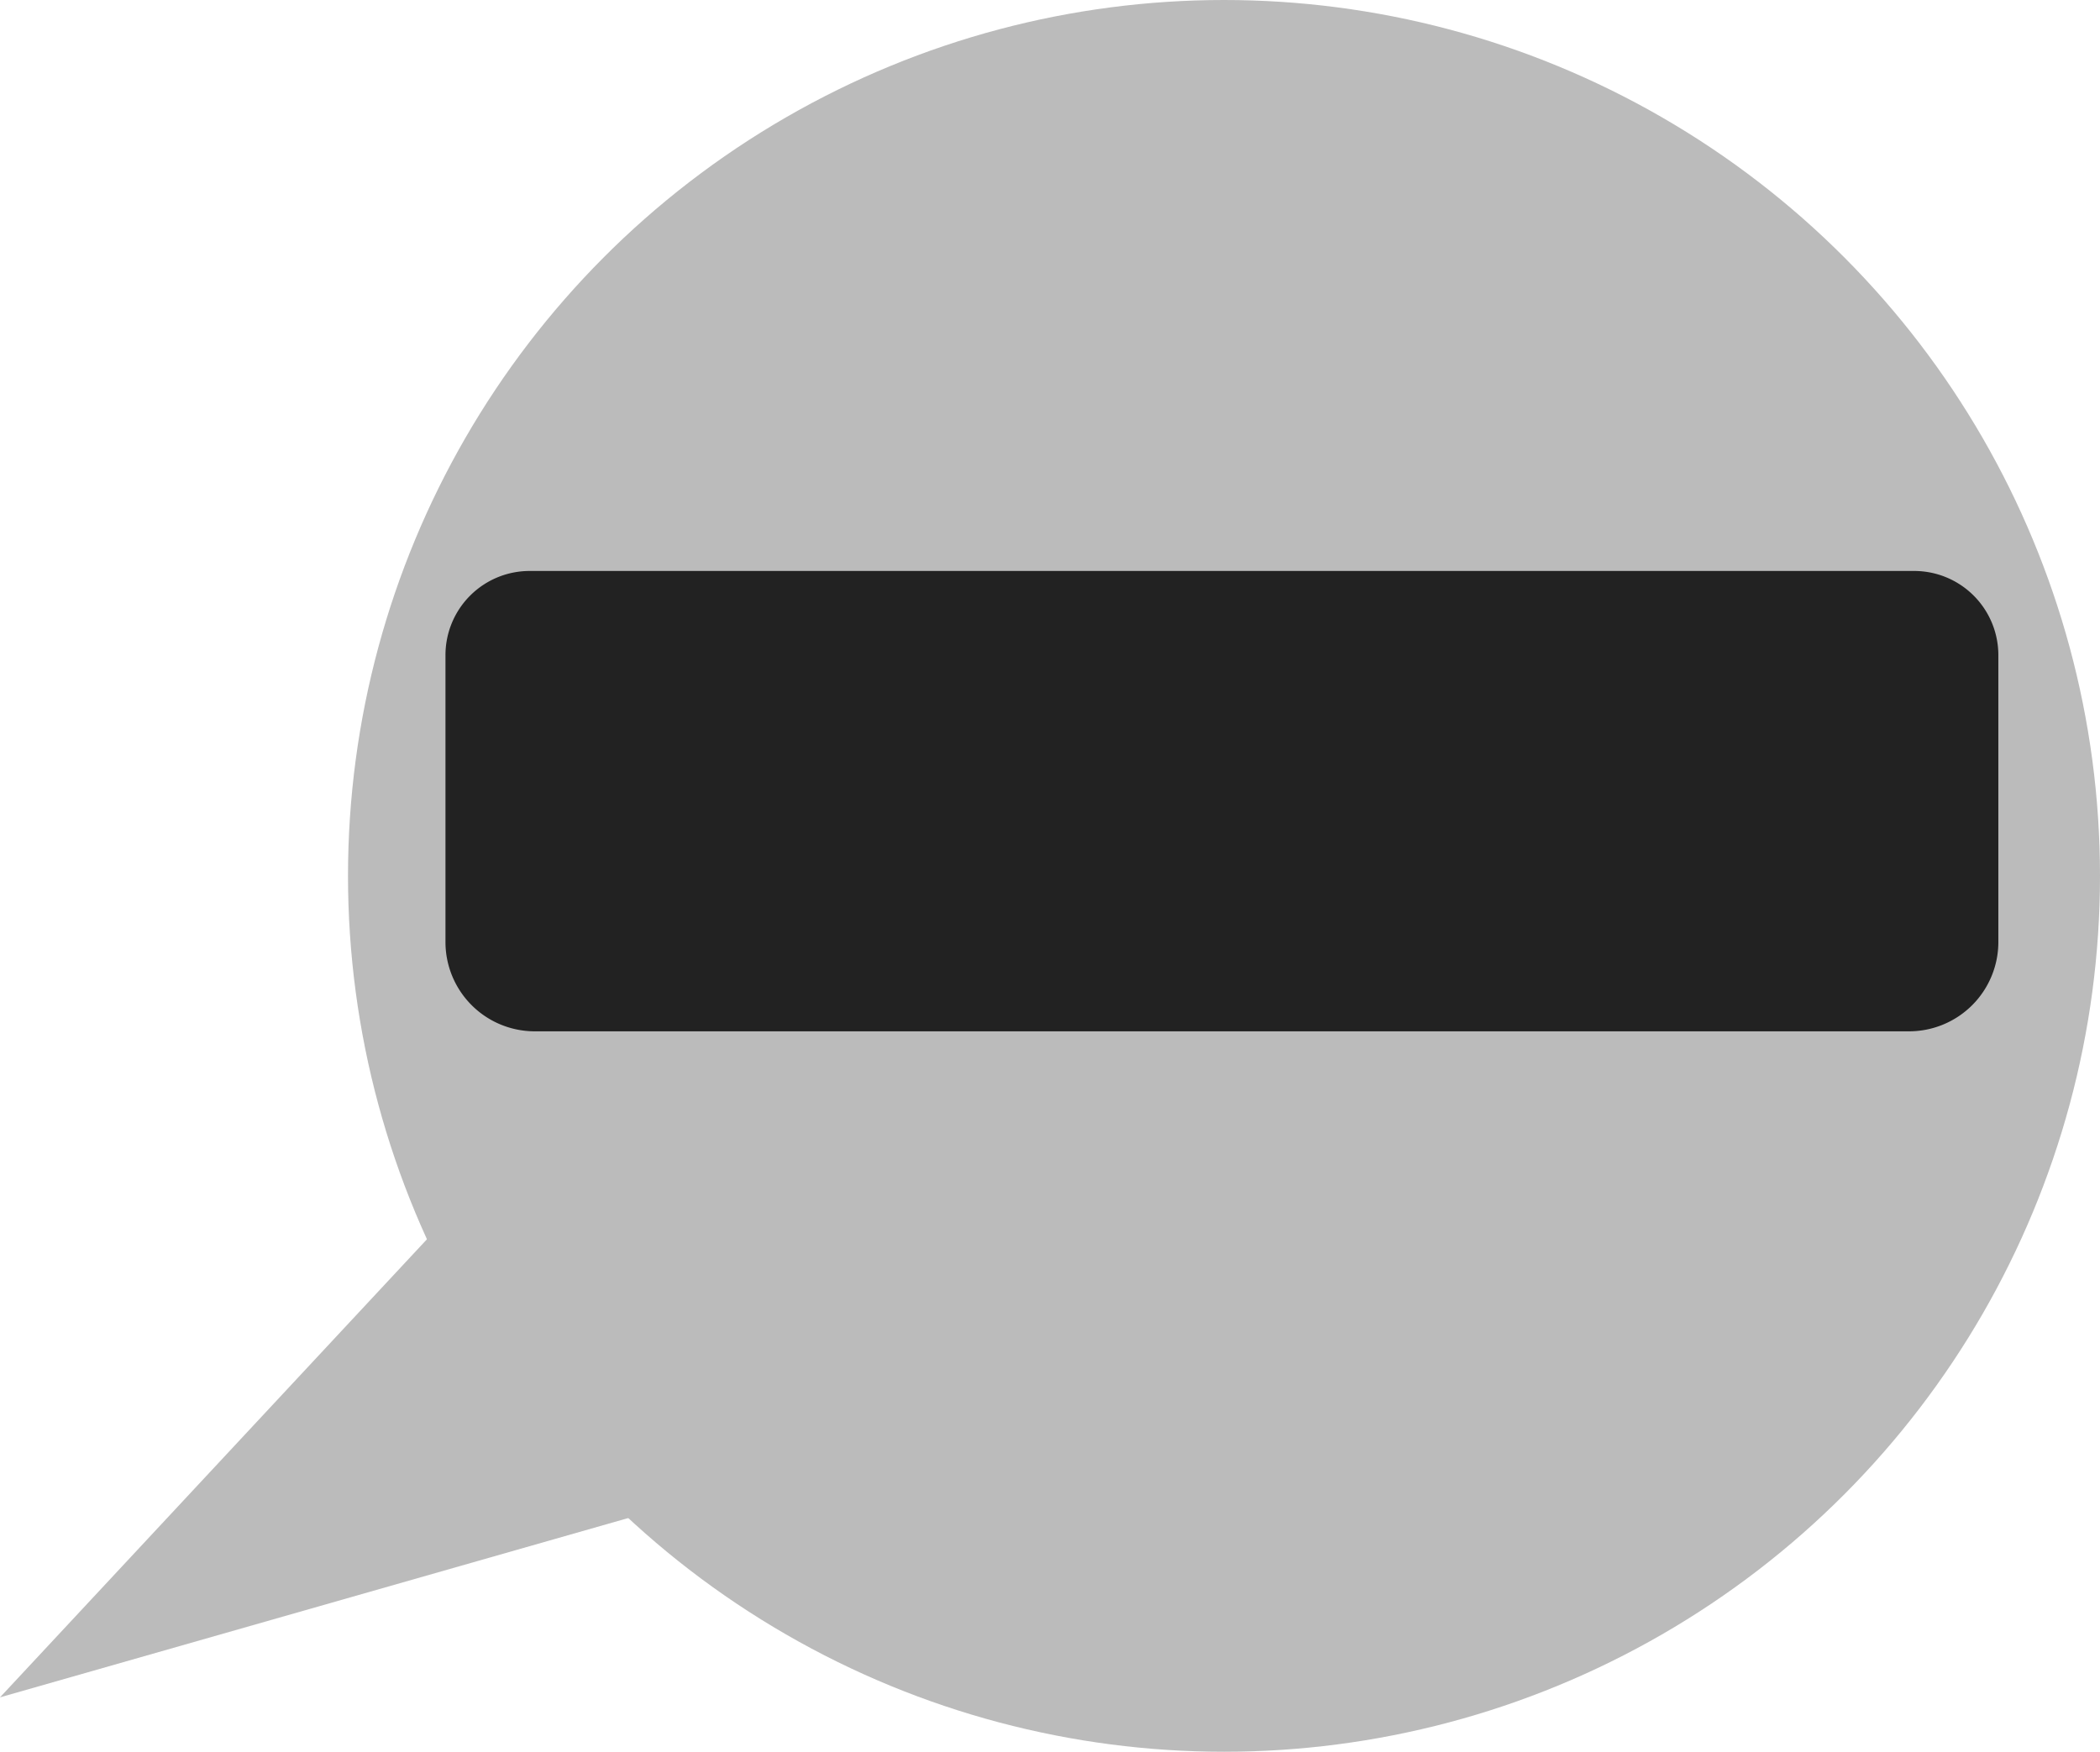
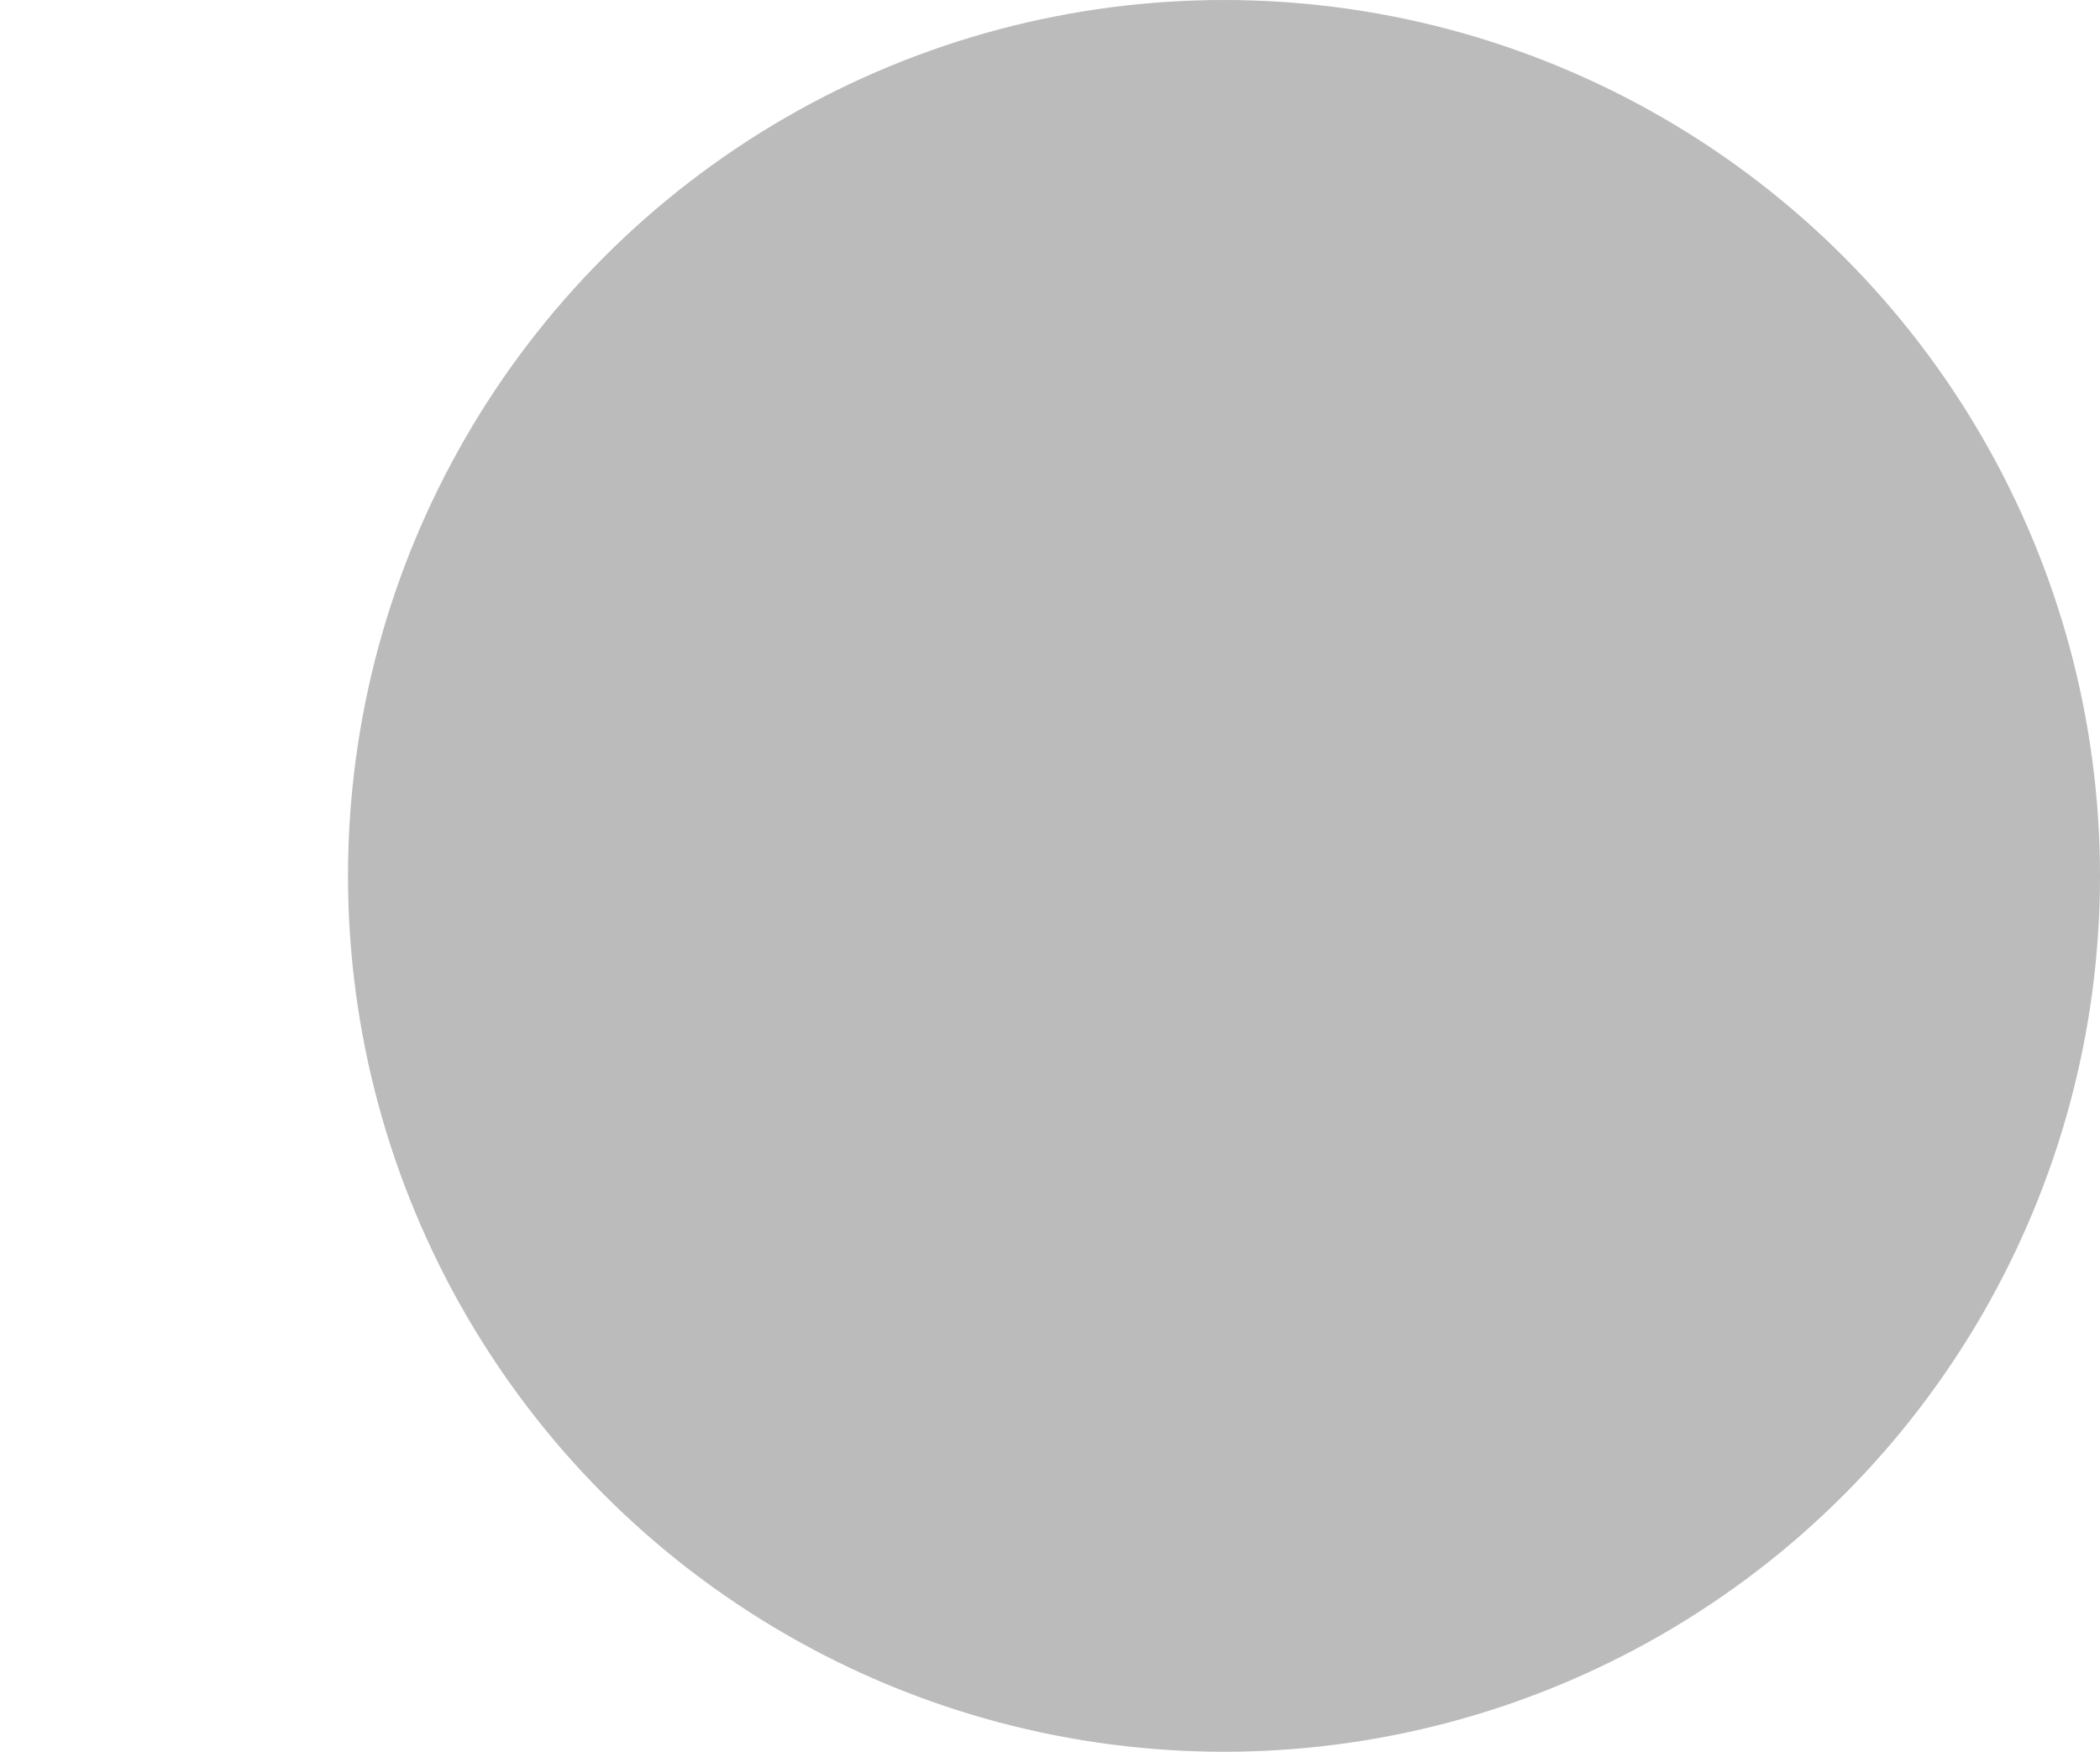
<svg xmlns="http://www.w3.org/2000/svg" viewBox="0 0 351.2 293">
  <defs>
    <clipPath id="clip-path">
-       <circle cx="204.7" cy="146.5" r="146.5" style="fill:#bbb" />
-     </clipPath>
+       </clipPath>
  </defs>
  <g id="Ebene_2" data-name="Ebene 2">
    <g id="Ebene_1-2" data-name="Ebene 1">
      <g id="Ebene_2-2" data-name="Ebene 2">
        <g id="Ebene_1-2-2" data-name="Ebene 1-2">
          <circle cx="204.7" cy="146.5" r="146.5" style="fill:#bbb" />
          <g style="clip-path:url(#clip-path)">
-             <path d="M88.6,95.5H320.1a14.08,14.08,0,0,1,14.1,14.1v48a14.94,14.94,0,0,1-14.9,14.9H89.4a14.94,14.94,0,0,1-14.9-14.9h0v-48A14.08,14.08,0,0,1,88.6,95.5Z" style="fill:#222" />
-           </g>
+             </g>
        </g>
      </g>
-       <polygon points="73.9 204.6 105.8 253.7 0 283.9 73.9 204.6" style="fill:#bbb" />
    </g>
  </g>
</svg>